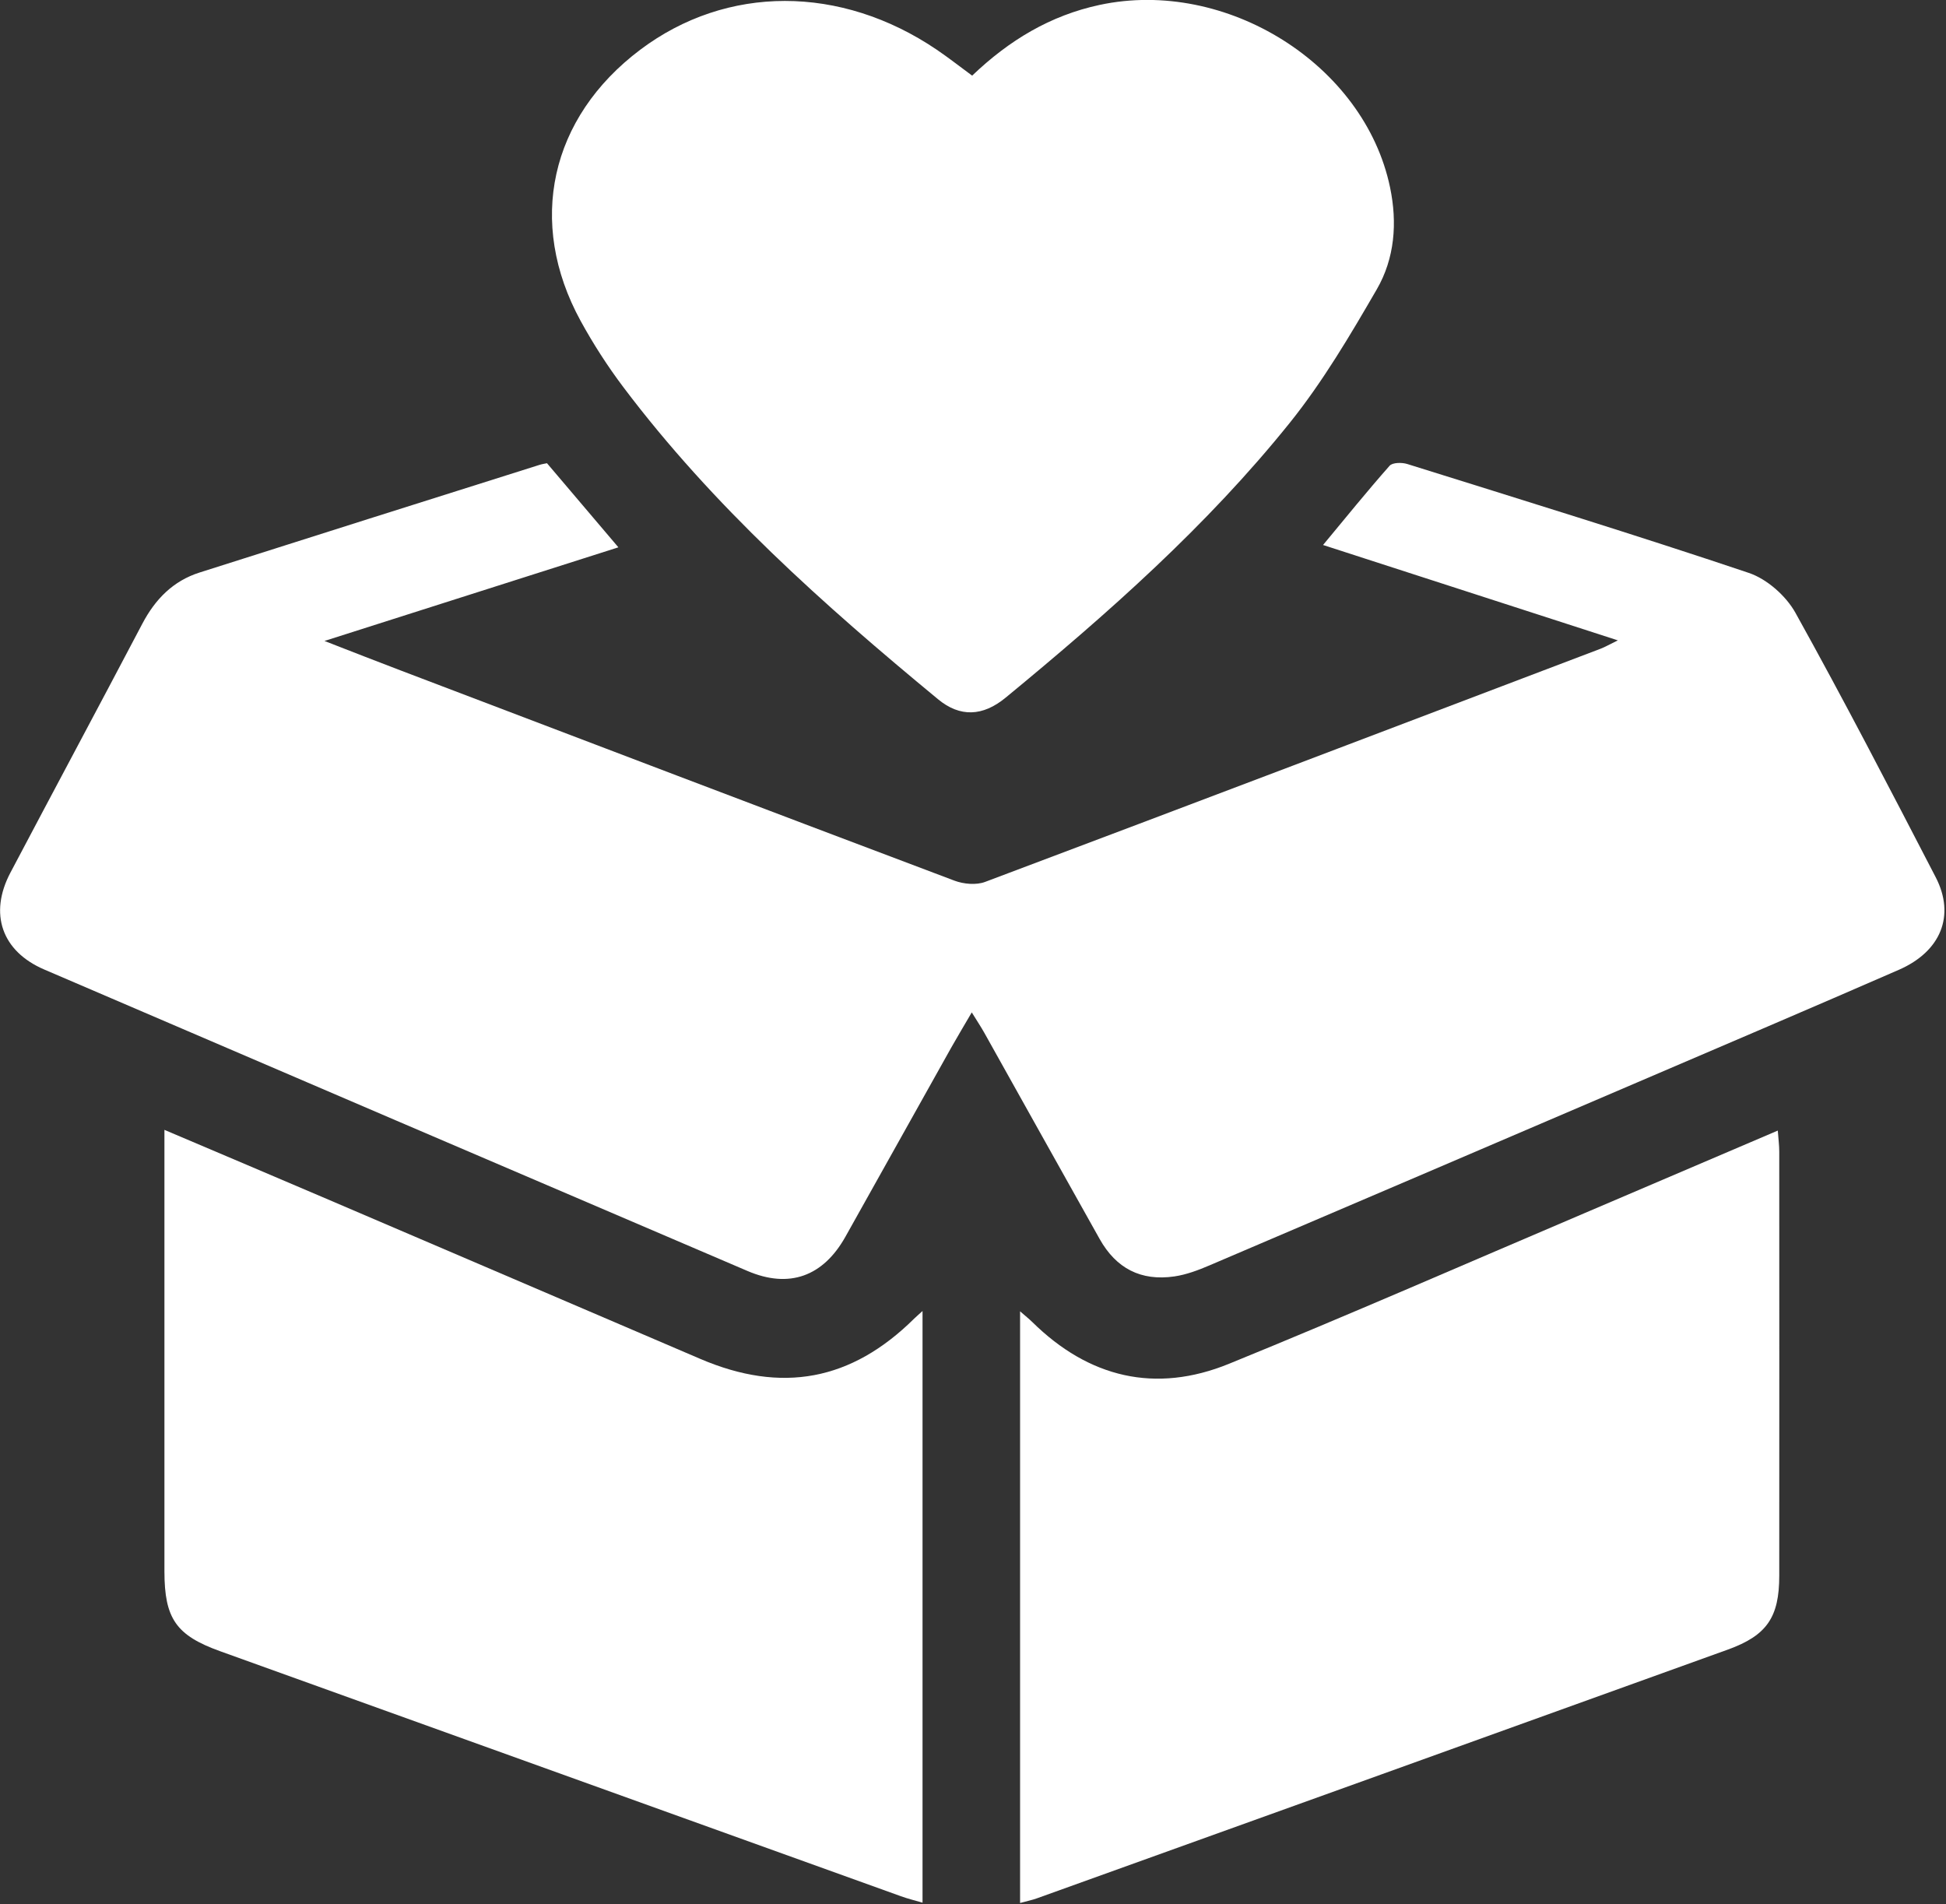
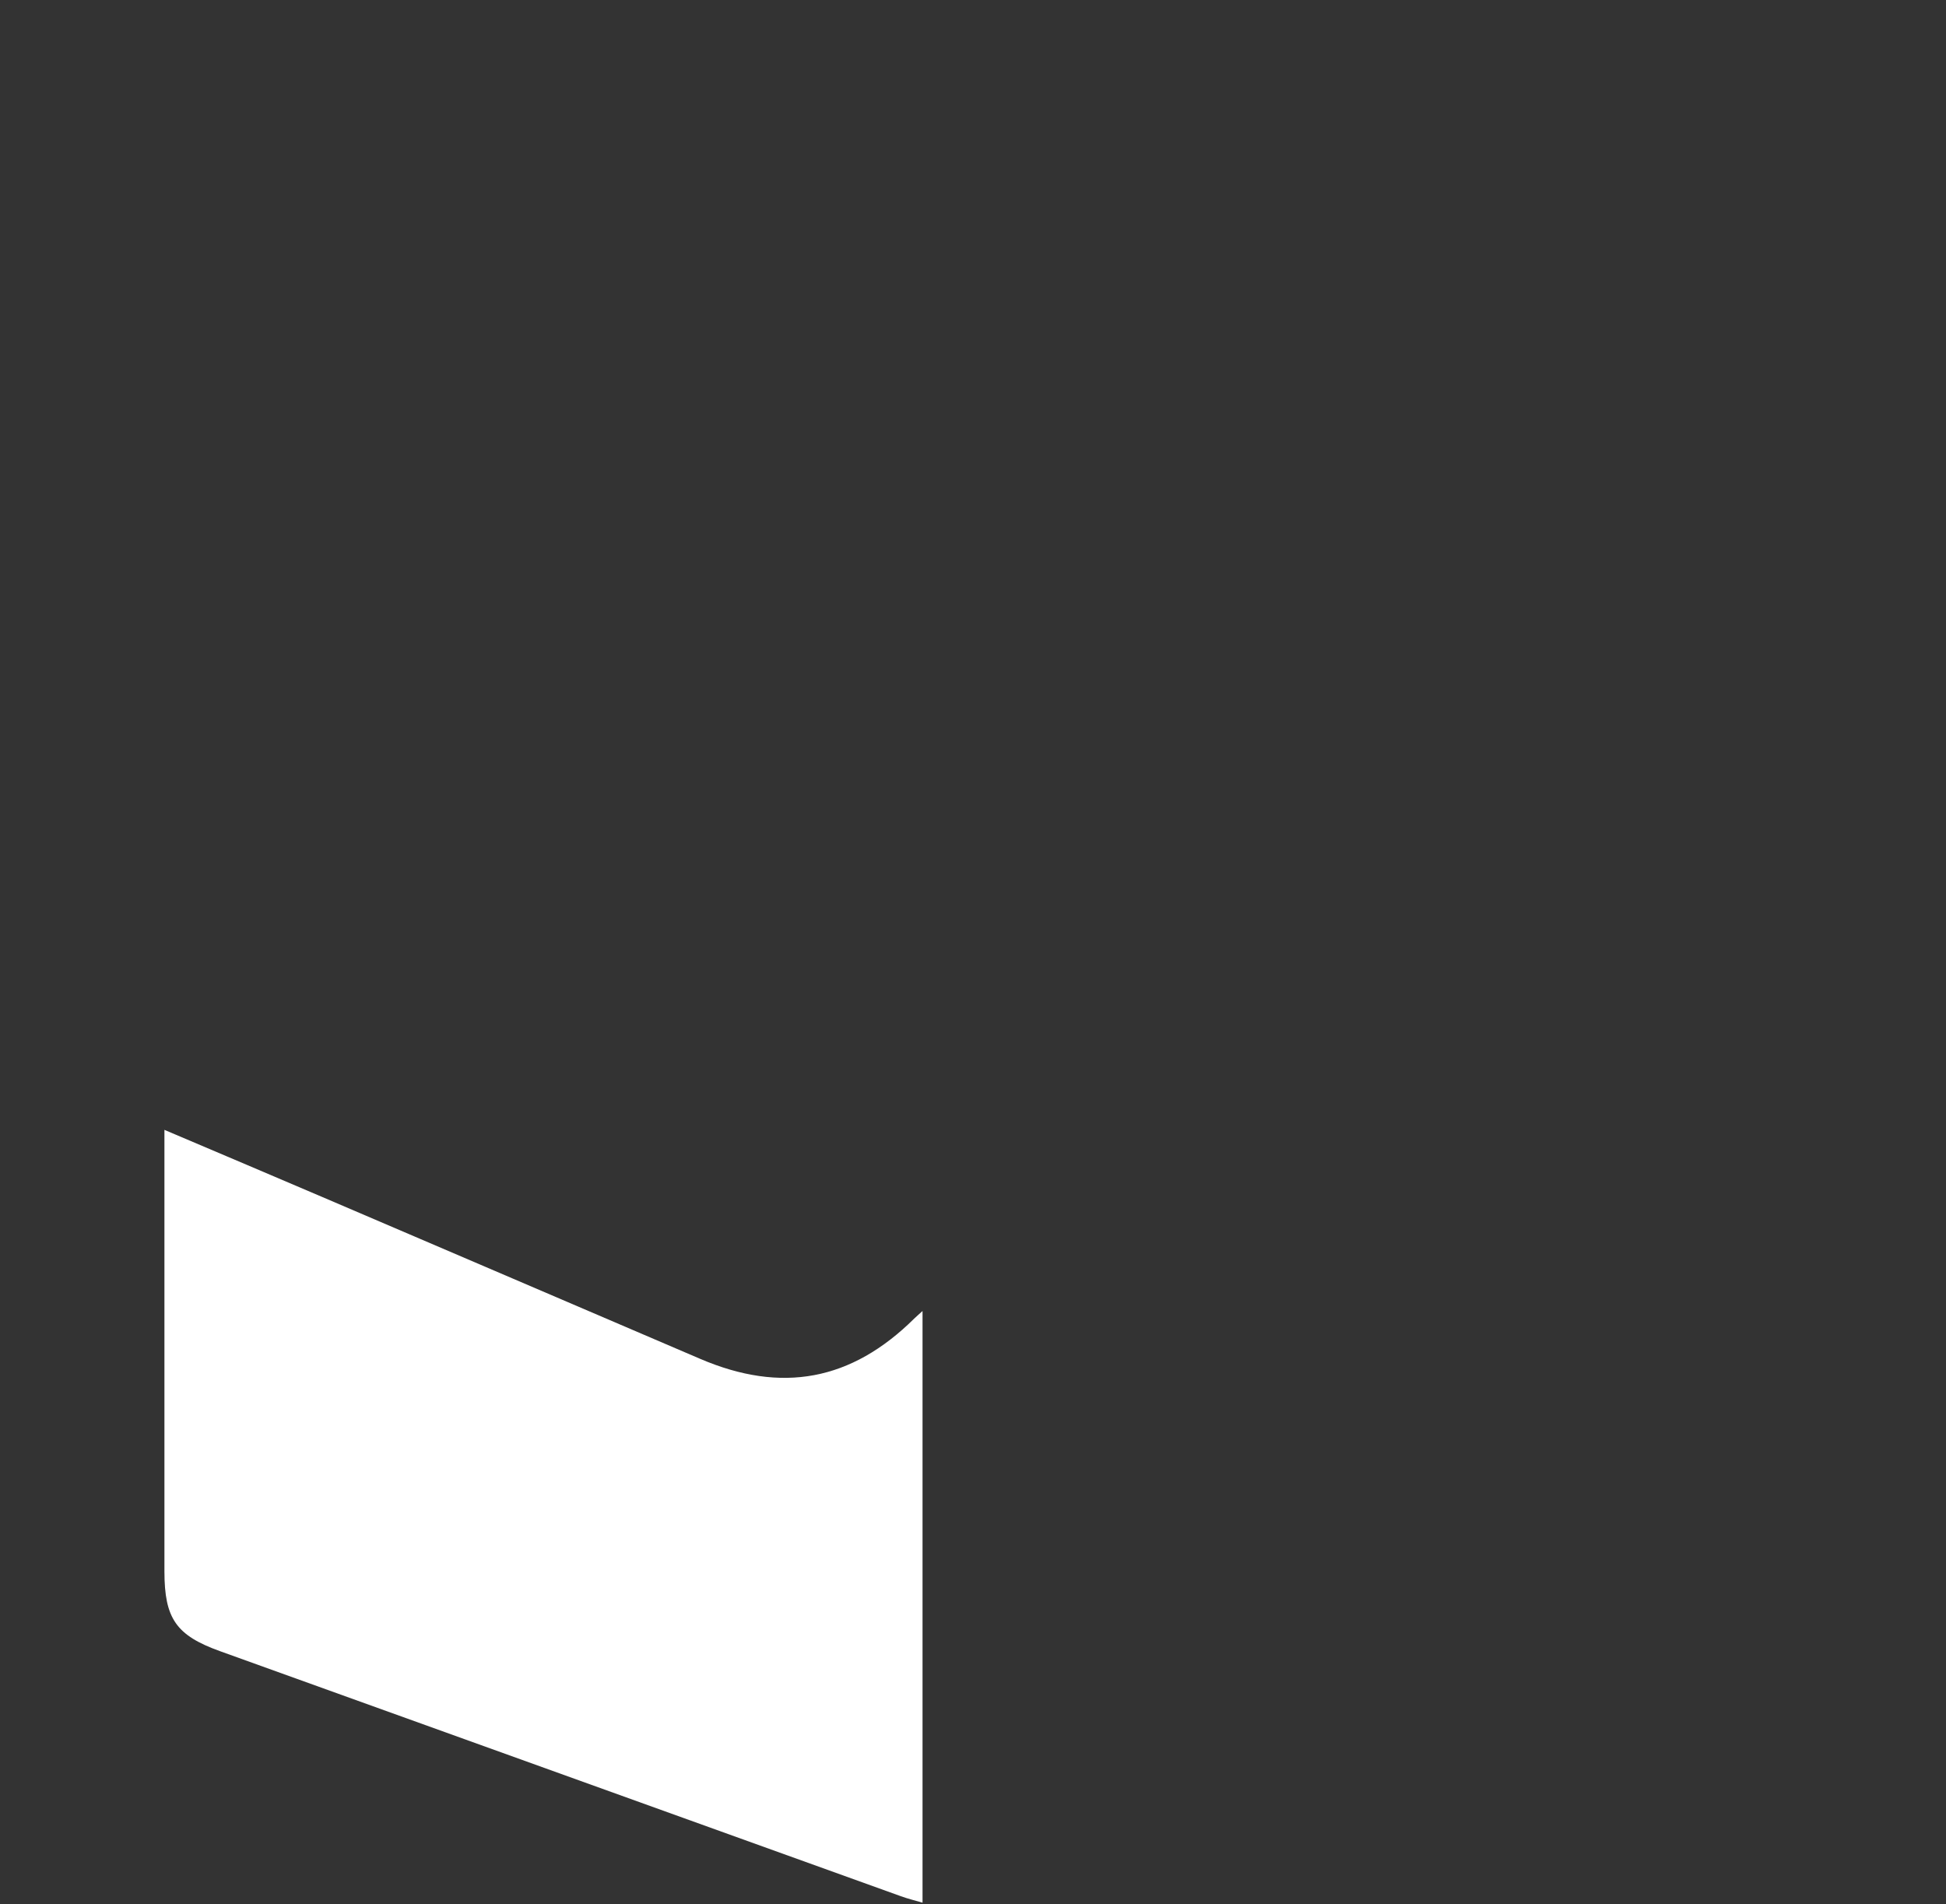
<svg xmlns="http://www.w3.org/2000/svg" width="93" height="91" viewBox="0 0 93 91" fill="none">
  <rect x="0" y="0" width="93" height="91" fill="#333333" stroke="none" />
  <g clip-path="url(#clip0_52_1008)">
-     <path d="M26.142 22.139C27.267 23.463 28.364 24.757 29.553 26.156C24.903 27.637 20.355 29.086 15.507 30.631C16.899 31.172 18.016 31.612 19.135 32.036C27.956 35.393 36.775 38.755 45.607 42.084C46.048 42.251 46.654 42.307 47.081 42.145C56.893 38.454 66.691 34.729 76.489 31.004C76.701 30.924 76.899 30.806 77.318 30.603C72.514 29.047 67.927 27.564 63.229 26.045C64.323 24.726 65.34 23.469 66.409 22.259C66.548 22.1 66.998 22.094 67.255 22.175C72.706 23.881 78.166 25.56 83.579 27.38C84.447 27.673 85.354 28.476 85.804 29.284C88.121 33.452 90.315 37.69 92.509 41.925C93.452 43.748 92.76 45.468 90.748 46.346C86.597 48.158 82.432 49.932 78.27 51.716C71.45 54.638 64.631 57.559 57.806 60.47C57.267 60.701 56.697 60.916 56.122 61C54.523 61.231 53.342 60.618 52.552 59.21C50.71 55.931 48.881 52.644 47.044 49.363C46.88 49.07 46.693 48.789 46.441 48.382C46.07 49.017 45.755 49.544 45.453 50.077C43.767 53.085 42.09 56.096 40.404 59.101C39.337 61.005 37.715 61.591 35.725 60.74C24.517 55.945 13.312 51.144 2.113 46.332C0.081 45.46 -0.536 43.662 0.497 41.705C2.593 37.732 4.715 33.776 6.806 29.8C7.42 28.635 8.274 27.762 9.536 27.361C14.945 25.638 20.358 23.929 25.771 22.22C25.899 22.178 26.033 22.161 26.145 22.136L26.142 22.139Z" fill="white" />
-     <path d="M46.458 3.616C48.231 1.921 50.196 0.739 52.555 0.234C58.601 -1.057 65.206 3.078 66.431 8.955C66.786 10.65 66.654 12.351 65.795 13.831C64.525 16.022 63.224 18.23 61.647 20.196C57.68 25.136 52.943 29.321 48.063 33.338C46.969 34.241 45.878 34.286 44.825 33.413C39.359 28.9 34.075 24.191 29.785 18.495C29.034 17.497 28.35 16.435 27.75 15.339C25.171 10.627 26.287 5.62 30.6 2.375C34.728 -0.73 40.18 -0.733 44.767 2.375C45.314 2.746 45.833 3.153 46.461 3.616H46.458Z" fill="white" />
-     <path d="M48.75 90.942V62.667C49.004 62.89 49.174 63.024 49.328 63.174C52.035 65.845 55.221 66.606 58.732 65.176C64.438 62.851 70.082 60.378 75.752 57.964C78.789 56.67 81.82 55.371 84.961 54.03C84.992 54.443 85.031 54.738 85.031 55.034C85.033 61.792 85.036 68.547 85.031 75.305C85.031 77.287 84.442 78.159 82.571 78.834C71.57 82.804 60.563 86.76 49.559 90.719C49.336 90.8 49.102 90.847 48.753 90.942H48.75Z" fill="white" />
    <path d="M7.861 53.997C10.555 55.142 13.081 56.21 15.601 57.289C21.556 59.835 27.504 62.388 33.456 64.936C37.358 66.609 40.688 65.985 43.689 63.016C43.784 62.924 43.885 62.837 44.088 62.653V90.928C43.728 90.822 43.379 90.739 43.044 90.616C32.202 86.716 21.36 82.813 10.518 78.91C8.419 78.154 7.861 77.357 7.858 75.101C7.858 68.483 7.858 61.864 7.858 55.246V53.994L7.861 53.997Z" fill="white" />
  </g>
  <defs>
    <clipPath id="clip0_52_1008">
      <rect width="92.919" height="90.942" fill="white" />
    </clipPath>
  </defs>
</svg>